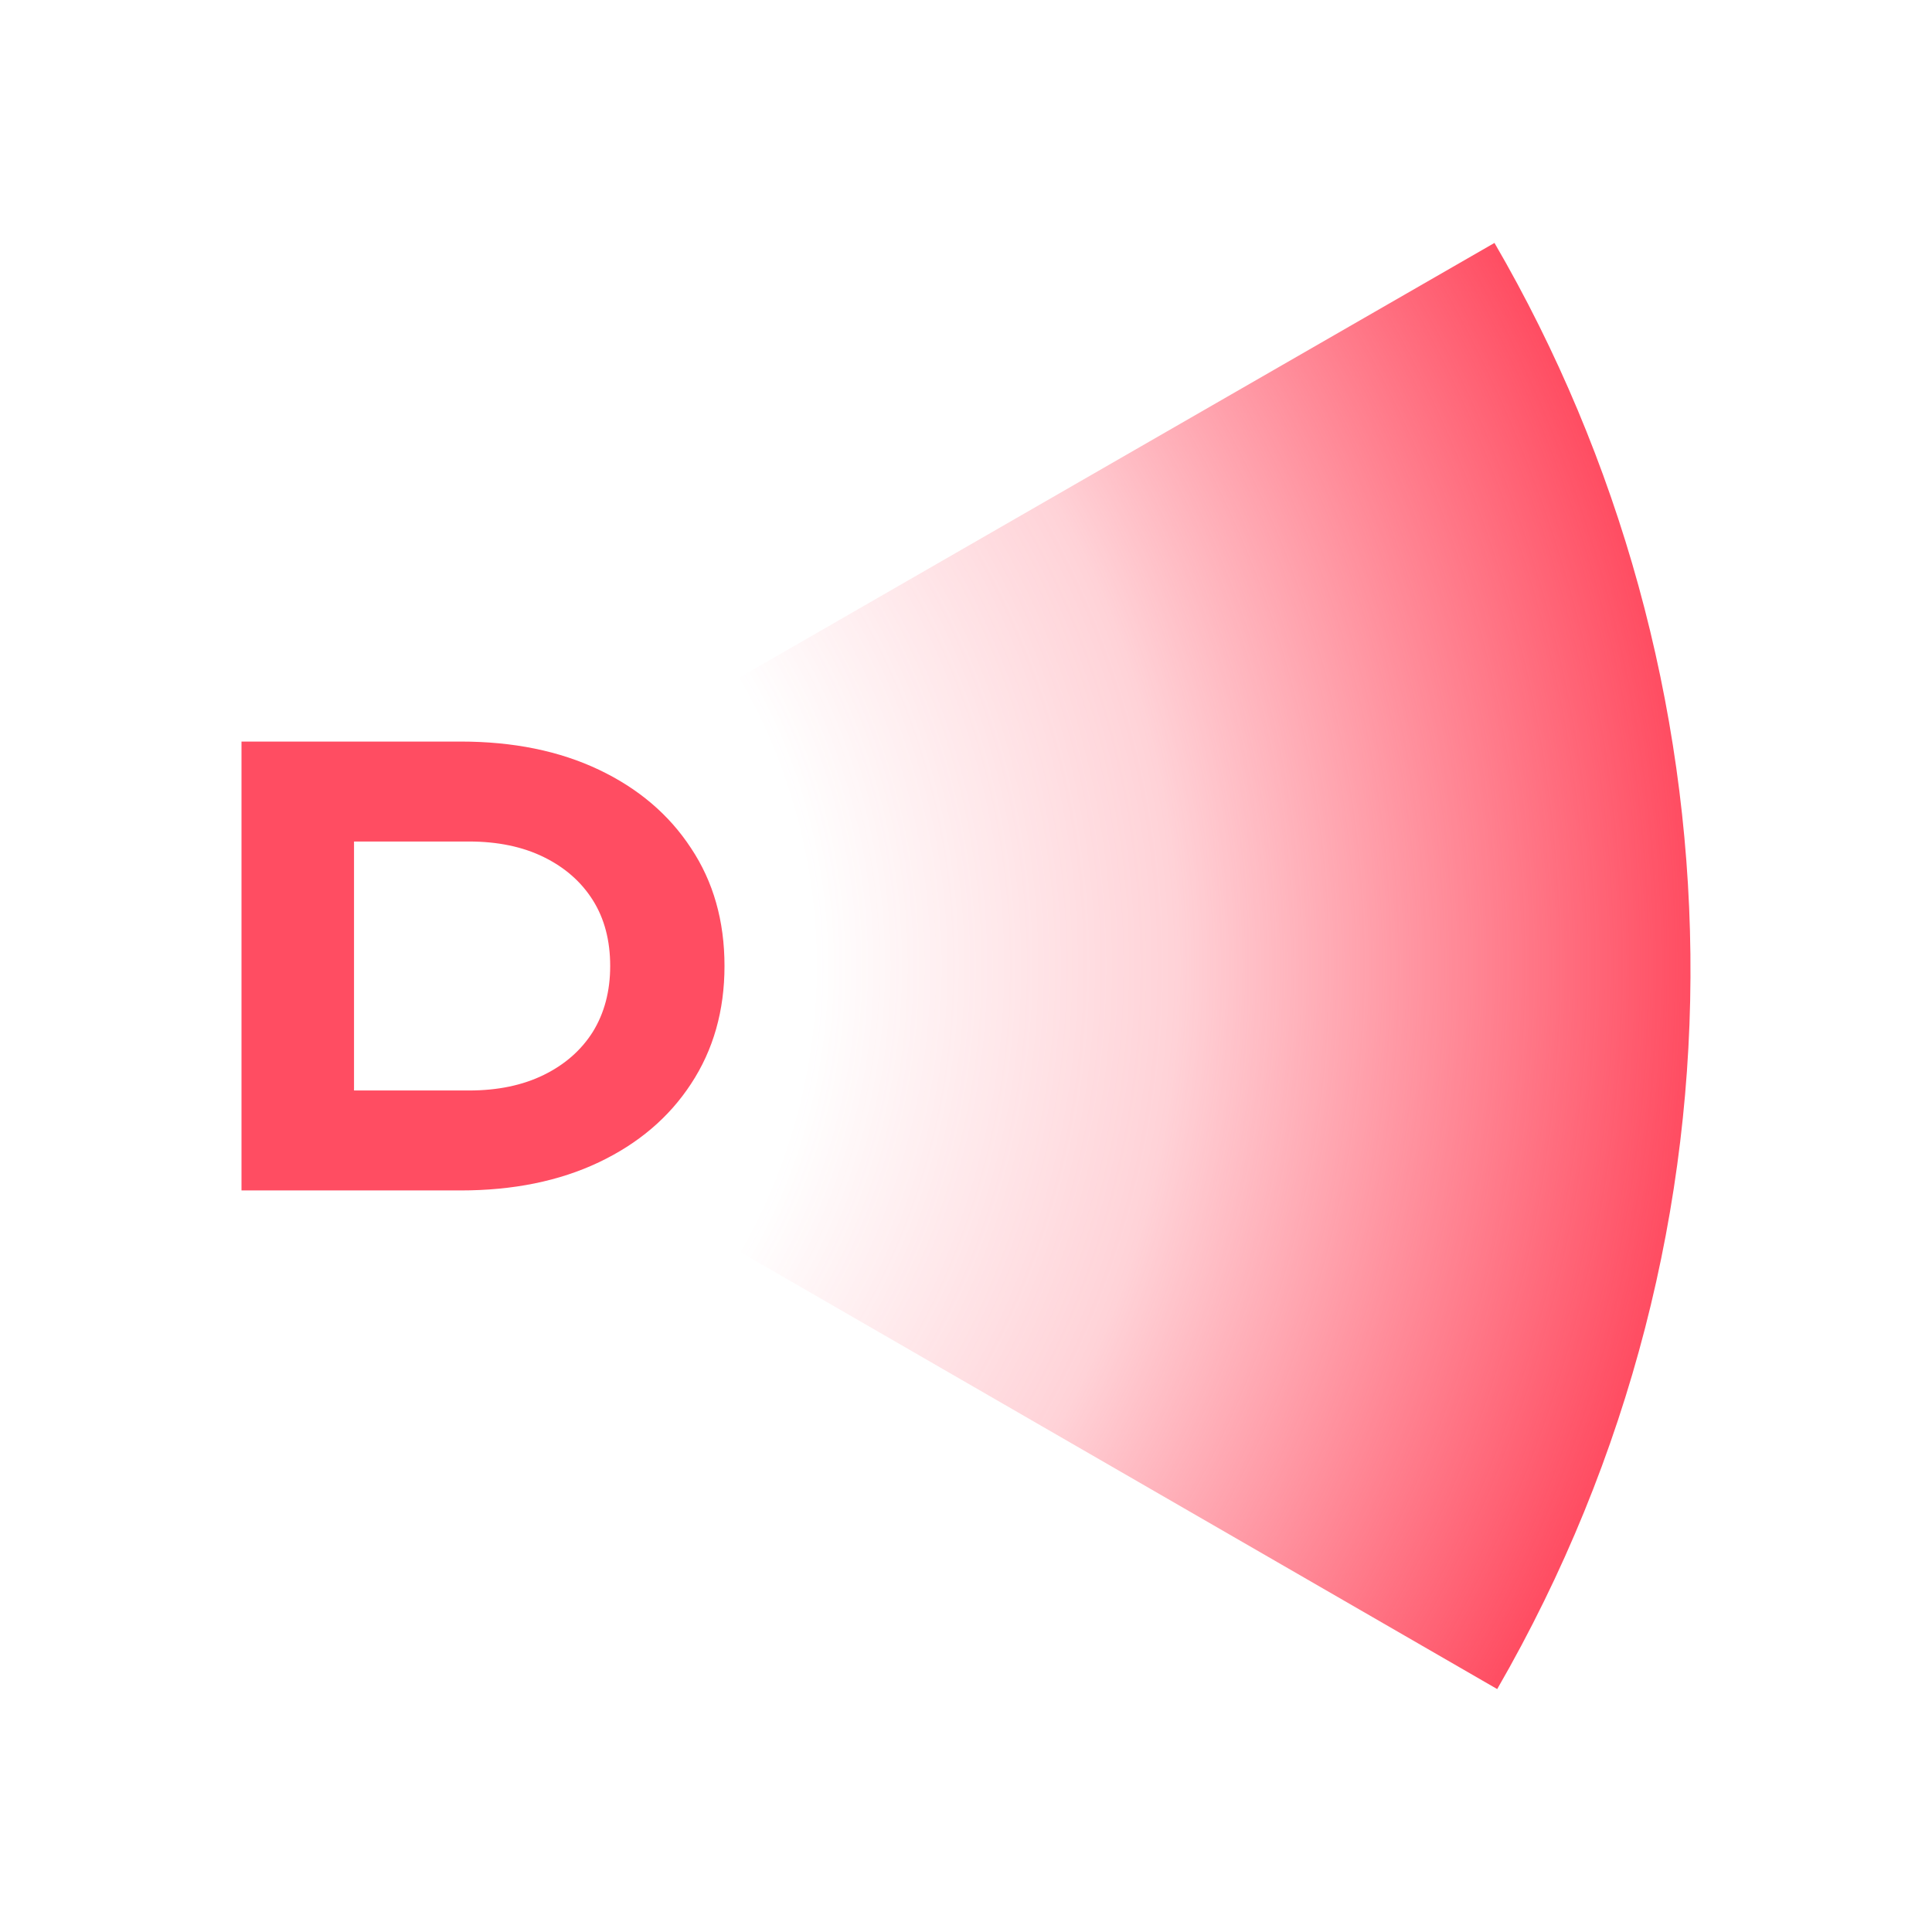
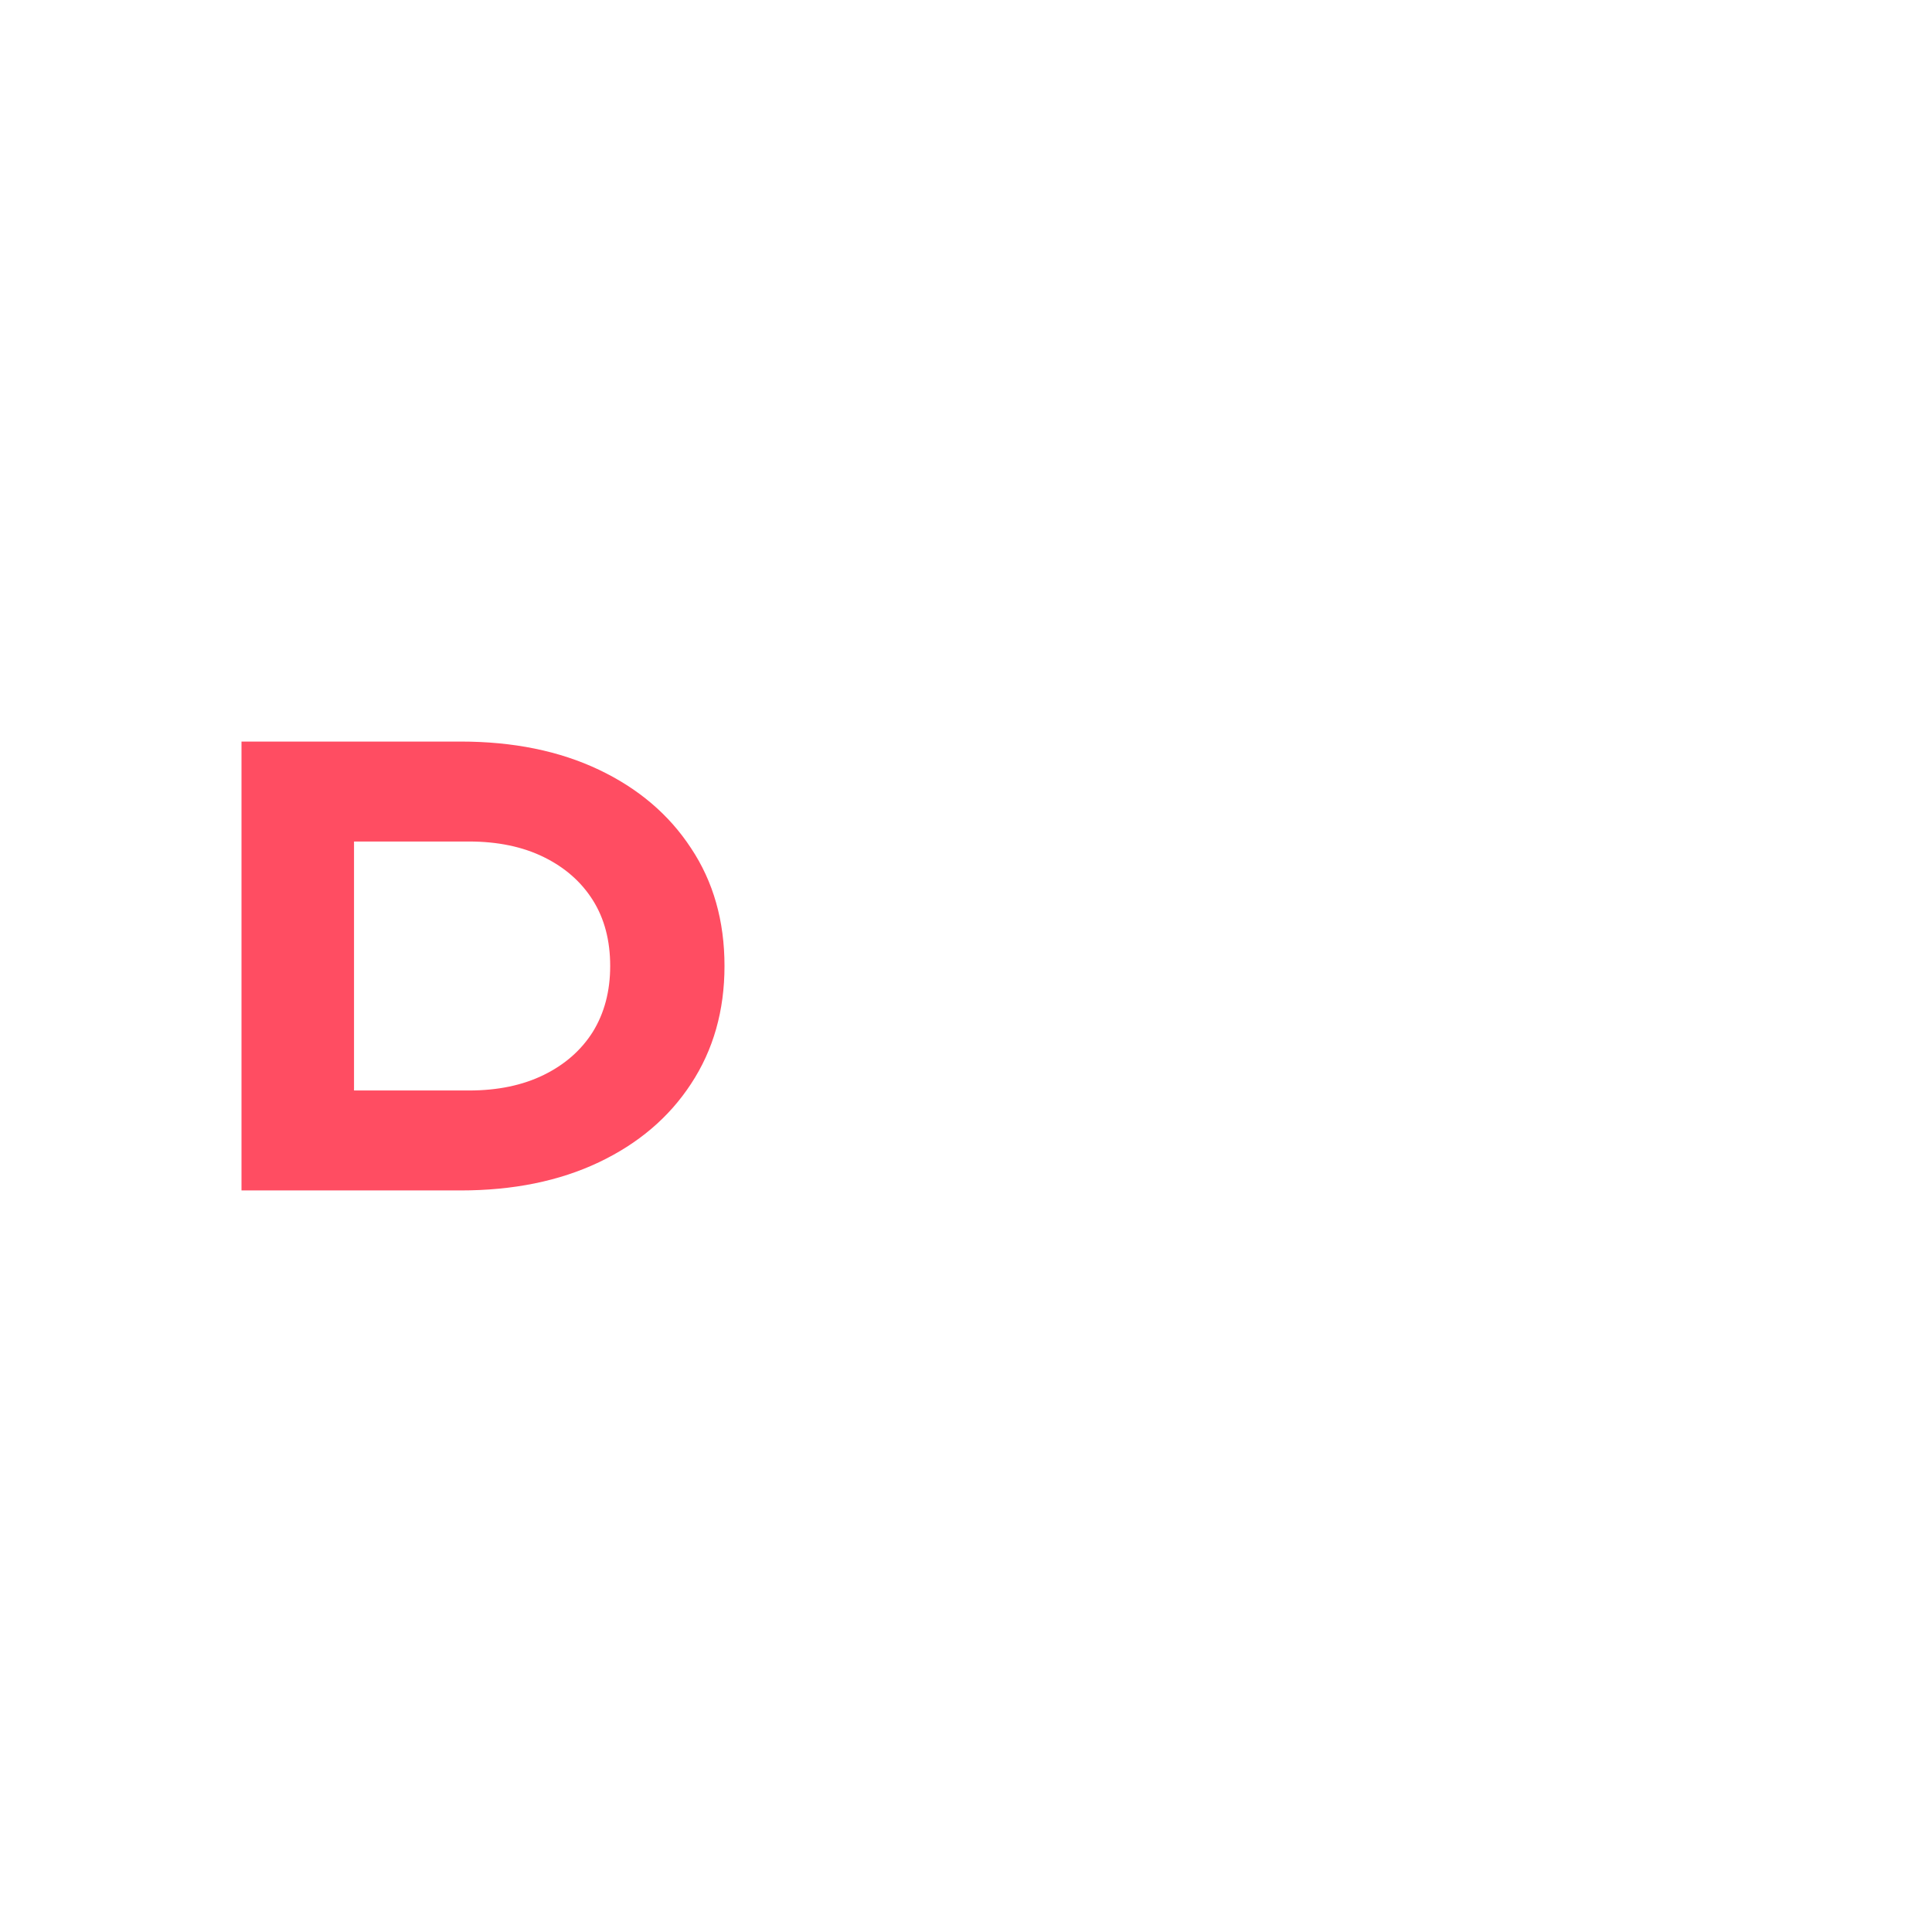
<svg xmlns="http://www.w3.org/2000/svg" width="800" height="800" viewBox="0 0 800 800" fill="none">
-   <path fill-rule="evenodd" clip-rule="evenodd" d="M618.831 100.589C722.826 279.417 730.81 507.413 619.96 699.41L100 399.211L618.831 100.589Z" fill="url(#paint0_radial_581_144)" />
  <path d="M190.706 307.063C212.515 307.063 231.599 310.946 247.955 318.712C264.312 326.477 277.034 337.299 286.121 351.177C295.374 365.056 300 381.33 300 400C300 418.505 295.374 434.779 286.121 448.823C277.034 462.702 264.312 473.524 247.955 481.289C231.599 489.054 212.515 492.937 190.706 492.937H100V307.063H190.706ZM146.592 473.854L123.792 451.549H194.176C206.072 451.549 216.398 449.401 225.155 445.106C233.912 440.81 240.686 434.862 245.477 427.262C250.268 419.496 252.664 410.409 252.664 400C252.664 389.426 250.268 380.339 245.477 372.739C240.686 365.139 233.912 359.191 225.155 354.895C216.398 350.599 206.072 348.451 194.176 348.451H123.792L146.592 326.147V473.854Z" fill="#FF4D62" />
  <defs>
    <radialGradient id="paint0_radial_581_144" cx="0" cy="0" r="1" gradientUnits="userSpaceOnUse" gradientTransform="translate(100 400) scale(599.999 598.821)">
      <stop offset="0.395" stop-color="#FF4D62" stop-opacity="0" />
      <stop offset="0.645" stop-color="#FF4D62" stop-opacity="0.25" />
      <stop offset="1" stop-color="#FF4D62" />
    </radialGradient>
  </defs>
</svg>